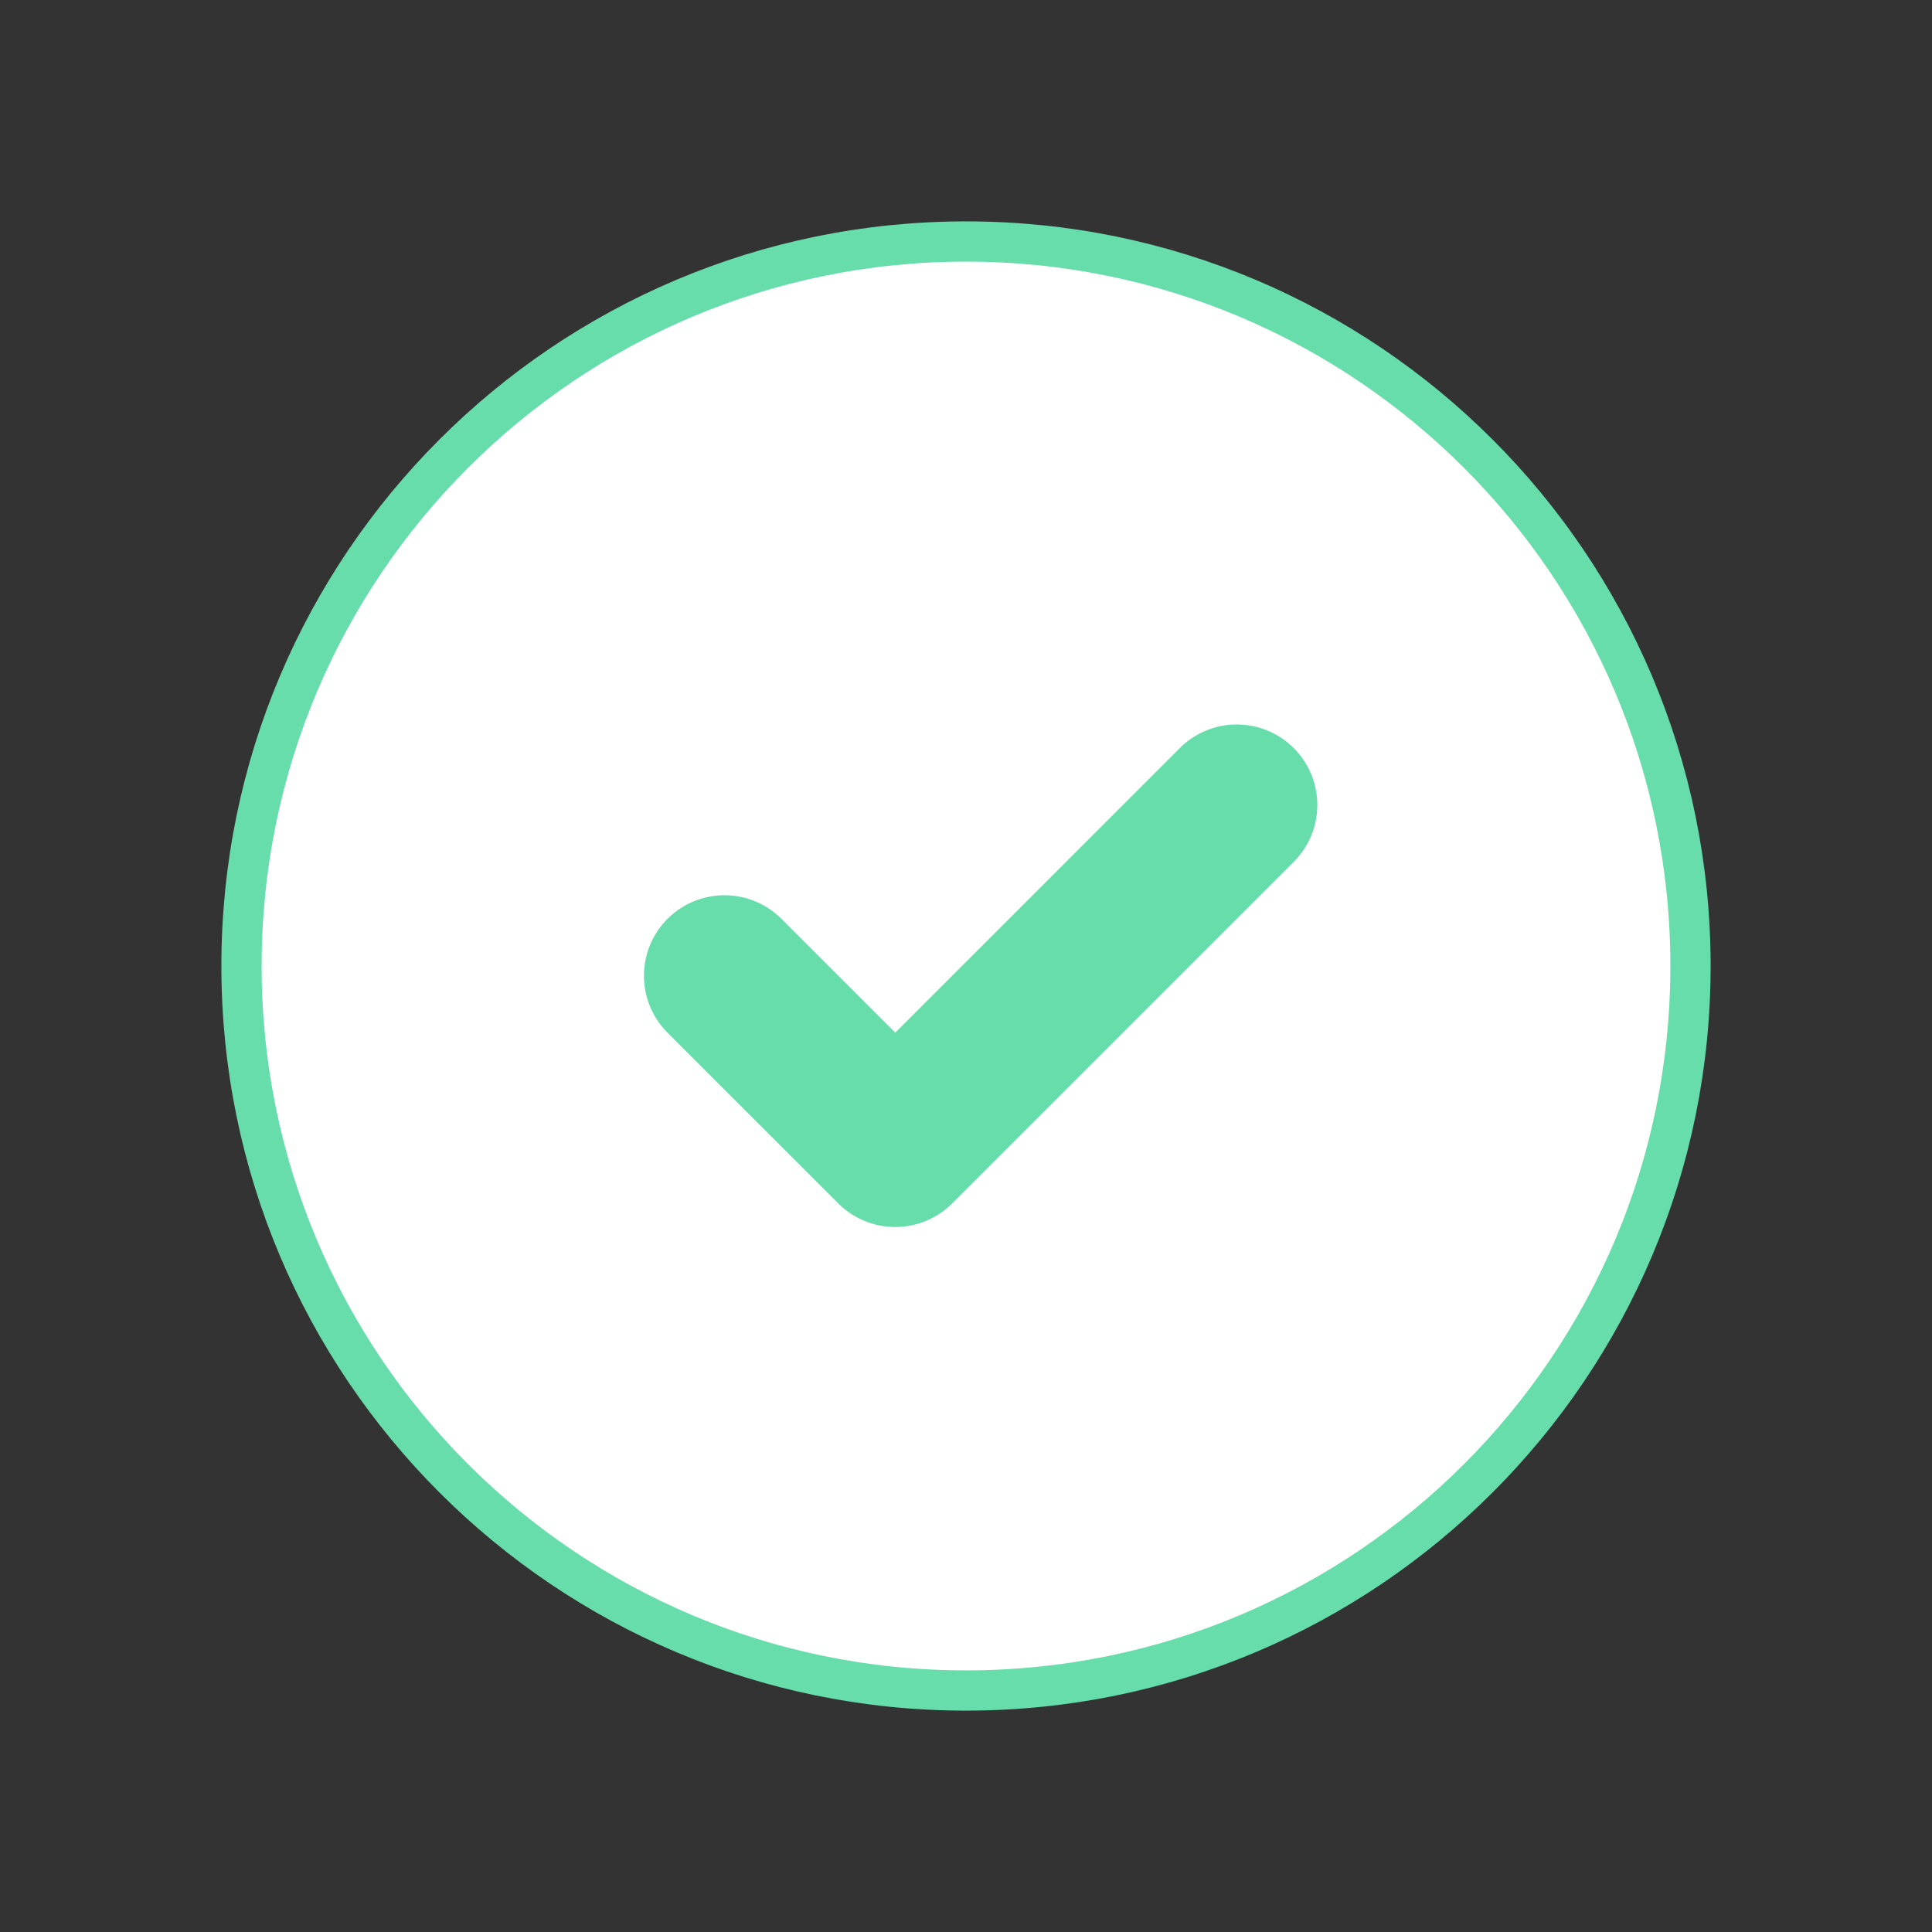
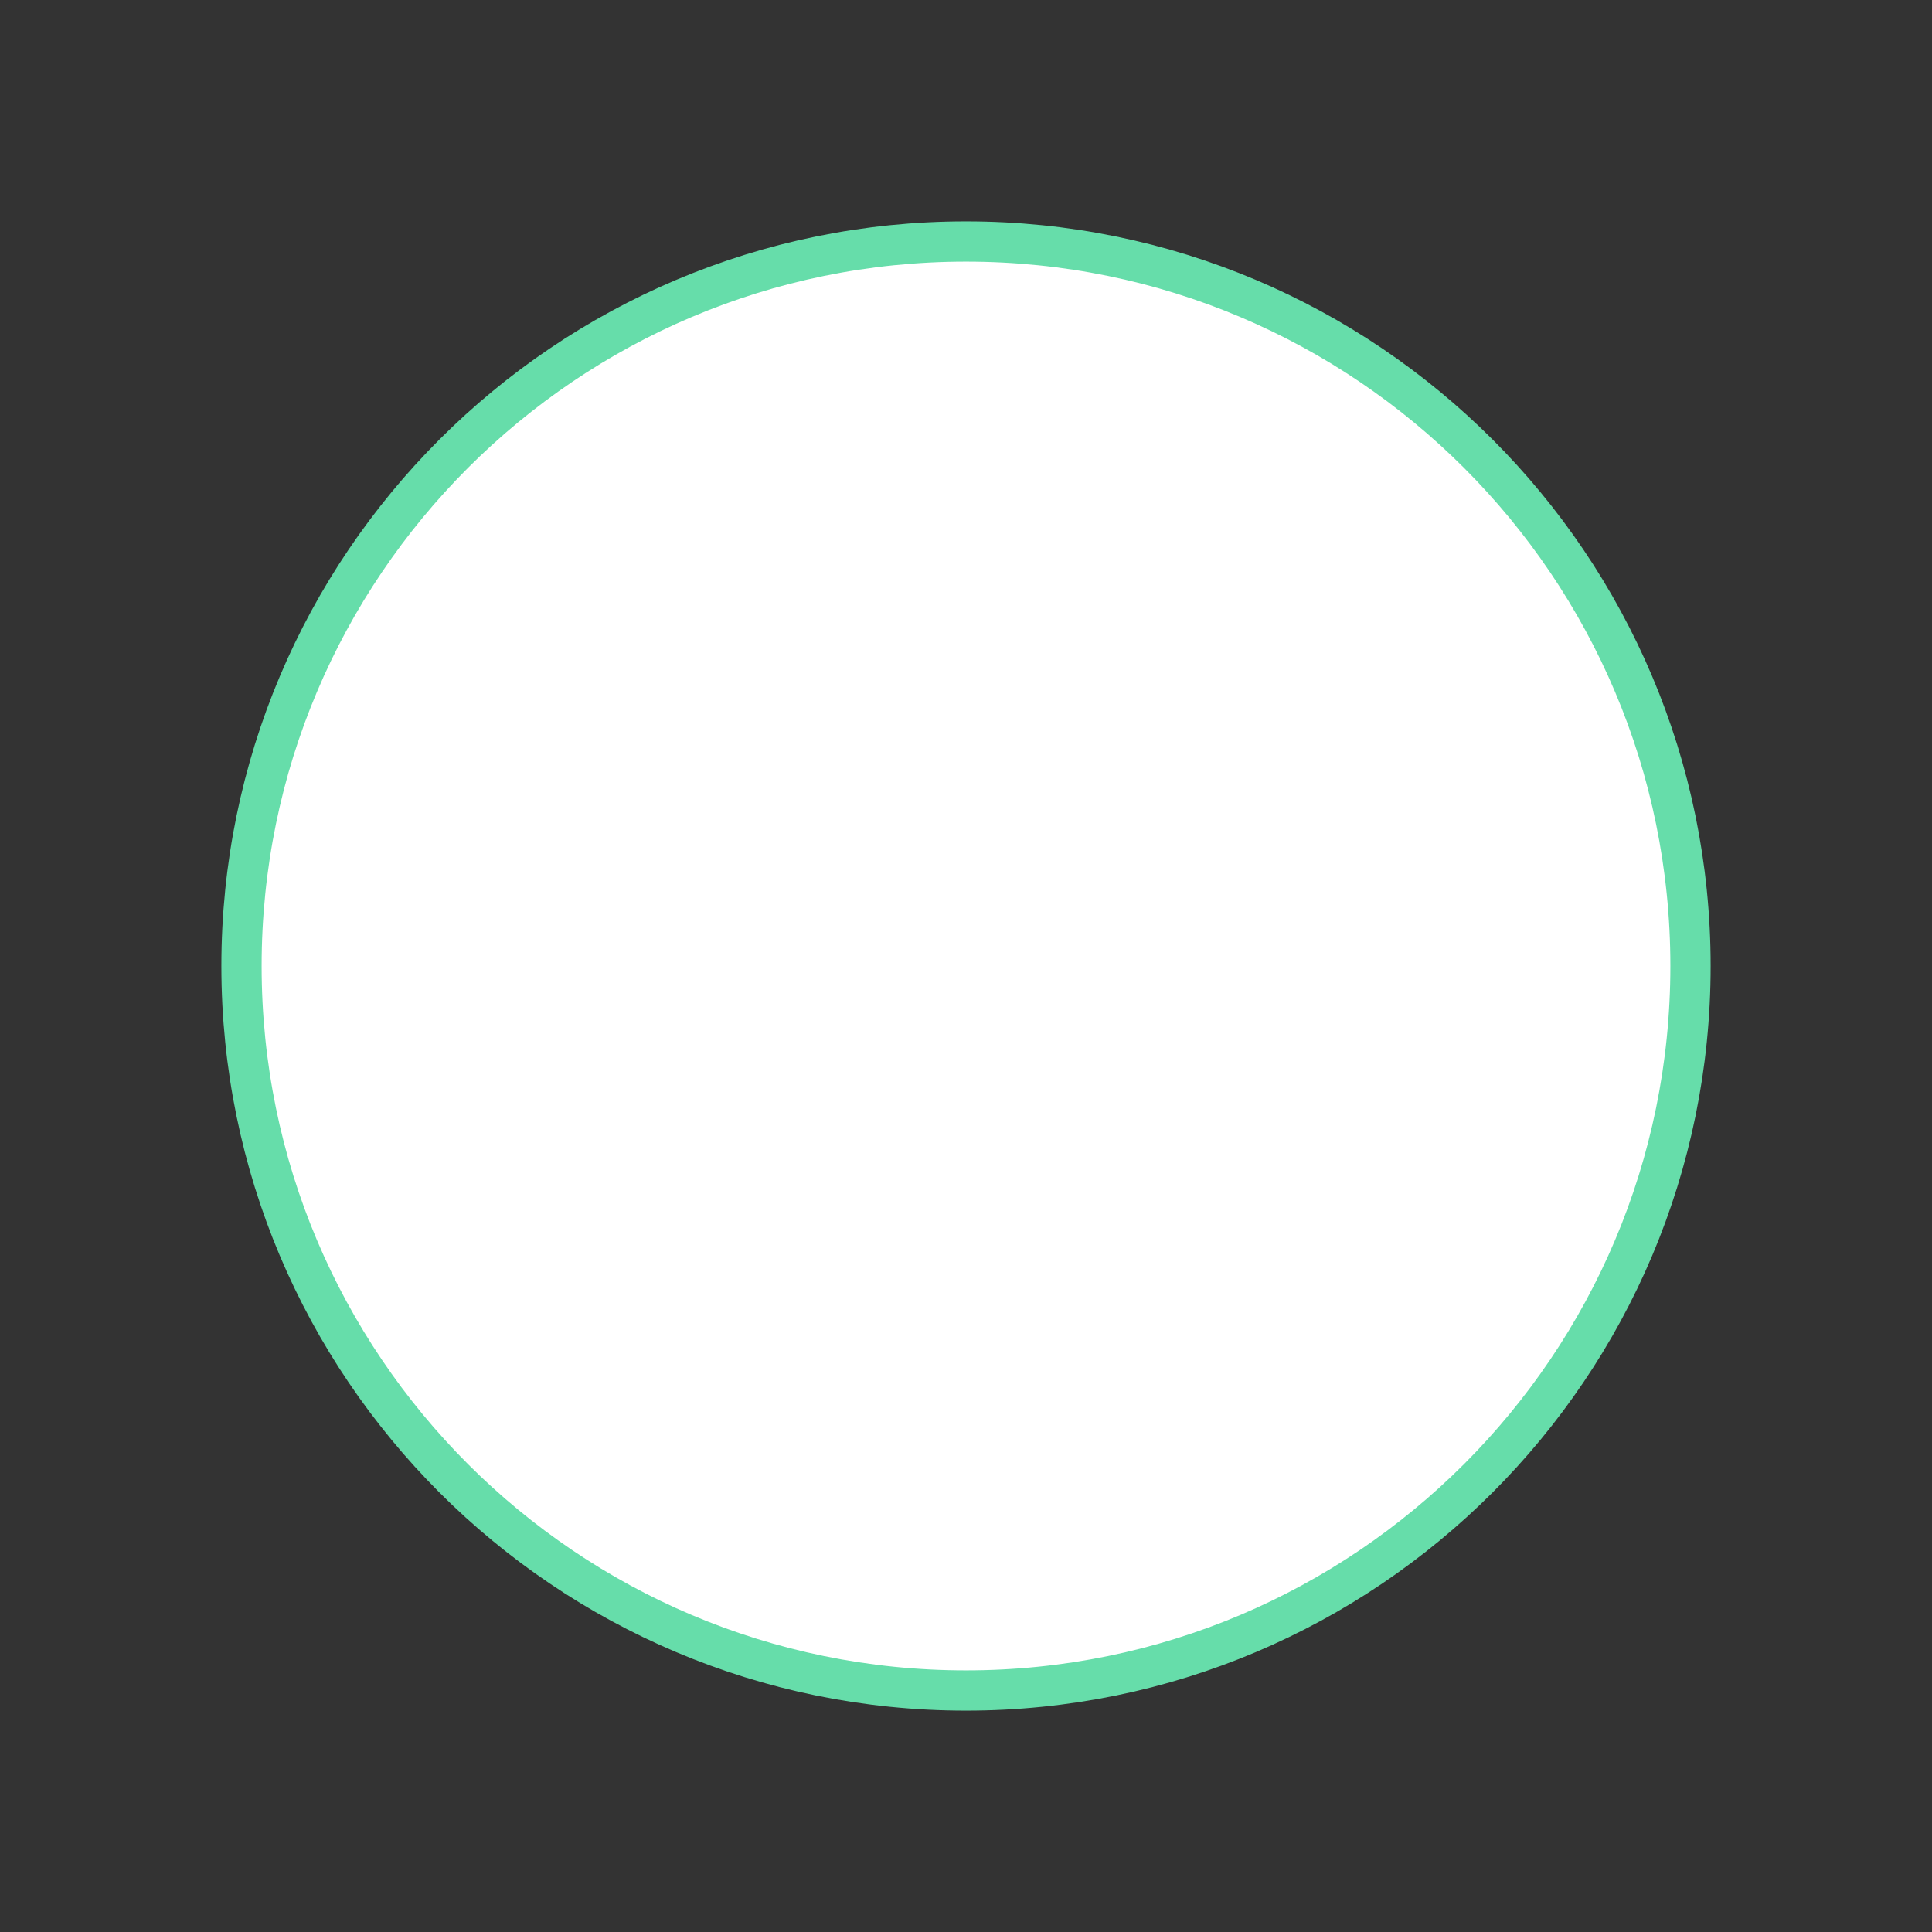
<svg xmlns="http://www.w3.org/2000/svg" viewBox="0 0 96 96" fill-rule="evenodd" clip-rule="evenodd" stroke-miterlimit="10">
  <rect x="0" y="0" width="96" height="96" fill="#333333" stroke="none" />
  <path d="M48 84c-19.882 0-36-16.118-36-36s16.118-36 36-36 36 16.118 36 36-16.118 36-36 36z" fill="#fff" fill-rule="nonzero" stroke="#6da" stroke-width="2" />
-   <path d="M64.284 37.17a4.002 4.002 0 00-5.657 0L44.485 51.313l-5.657-5.657a4 4 0 10-5.657 5.659l8.484 8.482a4 4 0 005.658 0l16.97-16.97a3.998 3.998 0 00.001-5.657z" fill="#6da" fill-rule="nonzero" />
</svg>